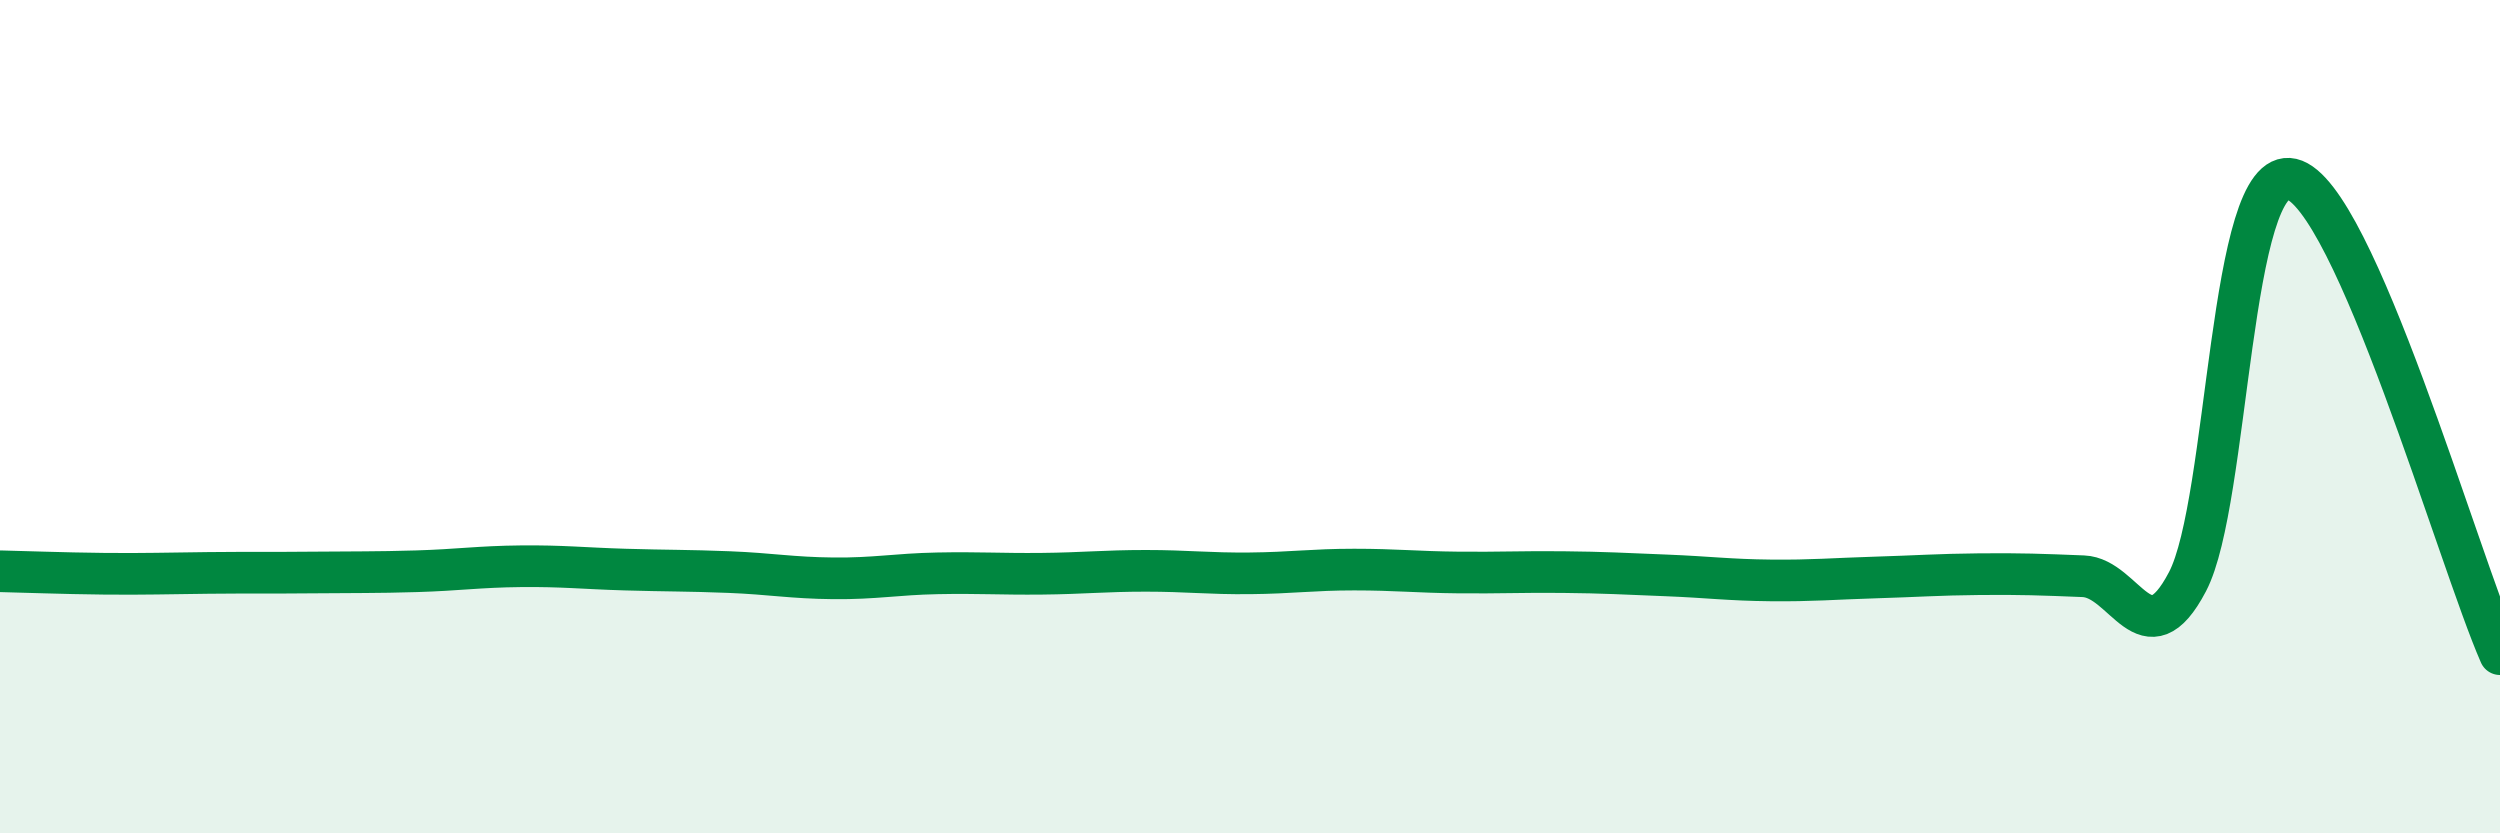
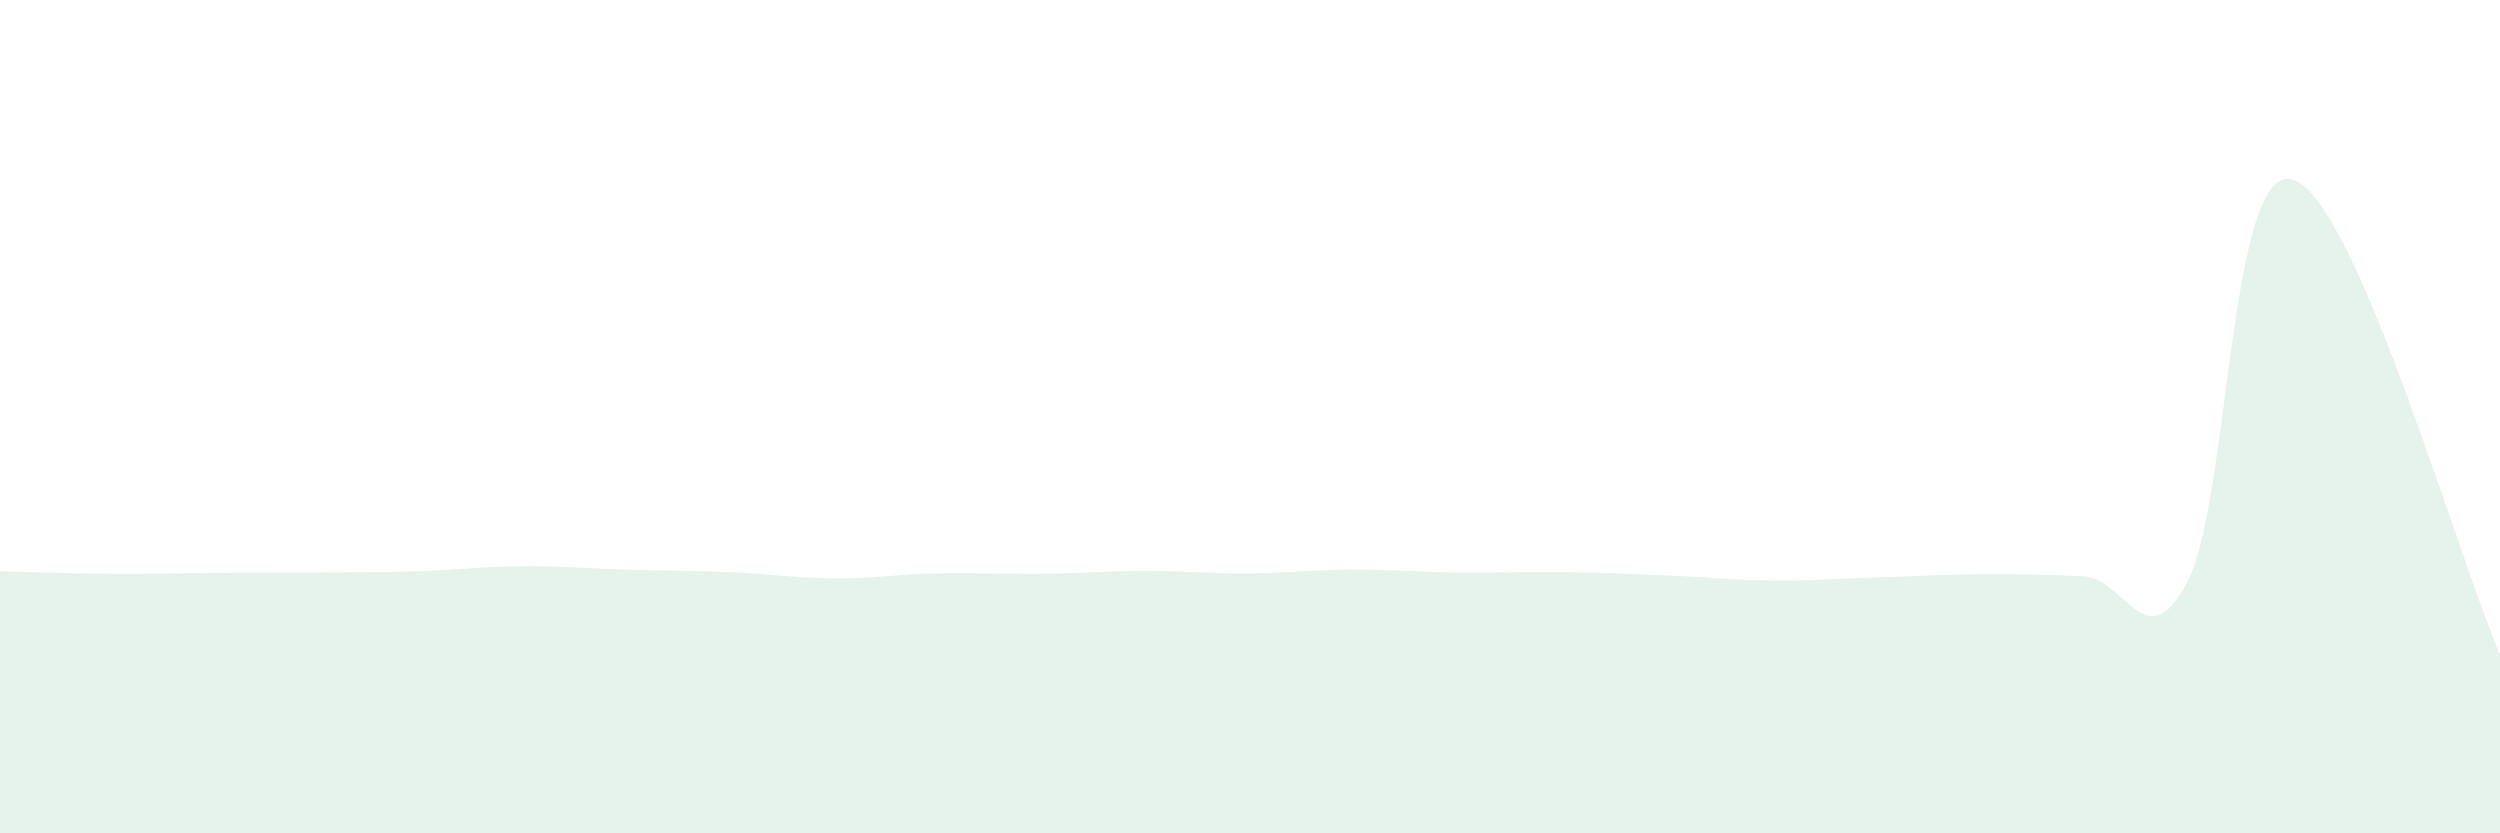
<svg xmlns="http://www.w3.org/2000/svg" width="60" height="20" viewBox="0 0 60 20">
  <path d="M 0,13.71 C 0.5,13.72 1.5,13.76 2.5,13.77 C 3.5,13.78 4,13.76 5,13.75 C 6,13.74 6.5,13.75 7.5,13.74 C 8.5,13.73 9,13.74 10,13.71 C 11,13.68 11.5,13.6 12.5,13.59 C 13.5,13.58 14,13.64 15,13.67 C 16,13.7 16.5,13.69 17.5,13.73 C 18.5,13.77 19,13.87 20,13.88 C 21,13.89 21.5,13.78 22.5,13.76 C 23.5,13.74 24,13.78 25,13.77 C 26,13.76 26.5,13.7 27.5,13.7 C 28.5,13.7 29,13.77 30,13.76 C 31,13.75 31.5,13.67 32.5,13.67 C 33.5,13.67 34,13.73 35,13.74 C 36,13.75 36.5,13.72 37.5,13.73 C 38.5,13.74 39,13.77 40,13.81 C 41,13.85 41.5,13.92 42.5,13.93 C 43.5,13.94 44,13.89 45,13.86 C 46,13.83 46.5,13.79 47.5,13.78 C 48.5,13.77 49,13.79 50,13.83 C 51,13.87 51.5,15.87 52.5,13.96 C 53.5,12.05 53.5,3.95 55,4.3 C 56.5,4.65 59,13.42 60,15.7L60 20L0 20Z" fill="#008740" opacity="0.1" stroke-linecap="round" stroke-linejoin="round" />
-   <path d="M 0,13.71 C 0.5,13.72 1.5,13.76 2.5,13.77 C 3.5,13.78 4,13.76 5,13.75 C 6,13.74 6.5,13.75 7.5,13.74 C 8.5,13.73 9,13.74 10,13.71 C 11,13.68 11.5,13.6 12.5,13.59 C 13.5,13.58 14,13.64 15,13.67 C 16,13.7 16.5,13.69 17.5,13.73 C 18.5,13.77 19,13.87 20,13.88 C 21,13.89 21.5,13.78 22.5,13.76 C 23.5,13.74 24,13.78 25,13.77 C 26,13.76 26.5,13.7 27.5,13.7 C 28.5,13.7 29,13.77 30,13.76 C 31,13.75 31.5,13.67 32.5,13.67 C 33.5,13.67 34,13.73 35,13.74 C 36,13.75 36.5,13.72 37.5,13.73 C 38.5,13.74 39,13.77 40,13.81 C 41,13.85 41.5,13.92 42.5,13.93 C 43.5,13.94 44,13.89 45,13.86 C 46,13.83 46.5,13.79 47.5,13.78 C 48.5,13.77 49,13.79 50,13.83 C 51,13.87 51.5,15.87 52.5,13.96 C 53.5,12.05 53.5,3.95 55,4.3 C 56.5,4.65 59,13.42 60,15.7" stroke="#008740" stroke-width="1" fill="none" stroke-linecap="round" stroke-linejoin="round" />
</svg>